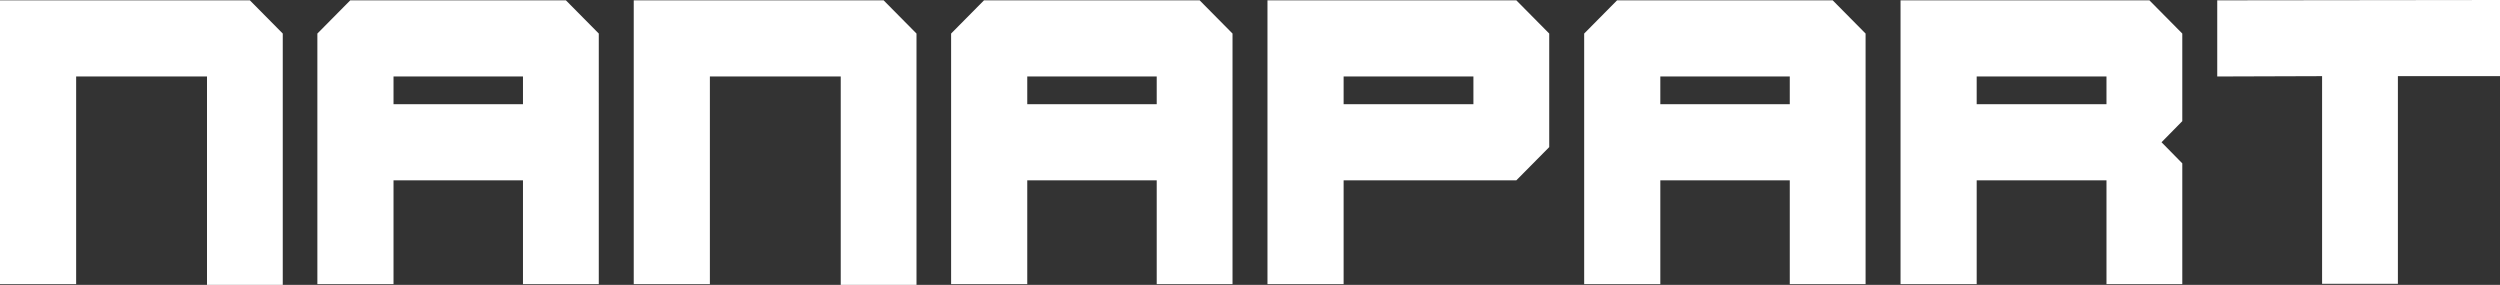
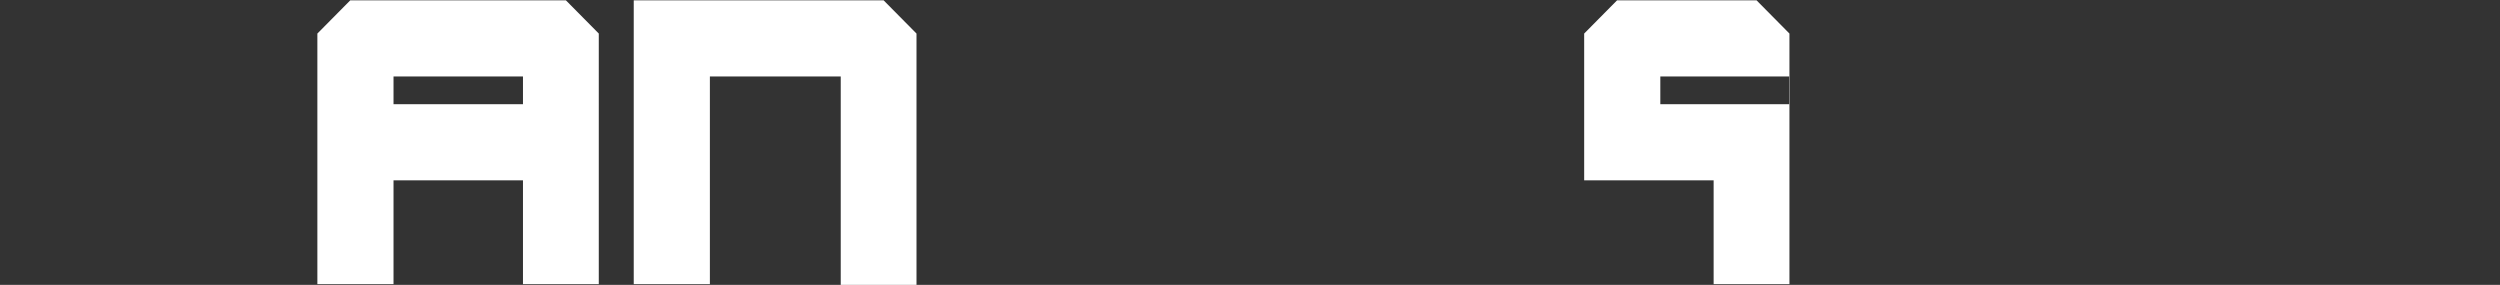
<svg xmlns="http://www.w3.org/2000/svg" id="Layer_2" data-name="Layer 2" viewBox="0 0 520.05 59.26">
  <rect x="0" y="0" width="520.05" height="59.26" fill="#333333" stroke="none" />
  <defs>
    <style>
      .cls-1 {
        fill: #fff;
        stroke-width: 0px;
      }
    </style>
  </defs>
  <g id="Layer_1-2" data-name="Layer 1">
    <g>
-       <polygon class="cls-1" points="0 .07 0 59.11 15.84 59.11 15.84 15.91 43.06 15.91 43.06 59.26 58.82 59.26 58.82 6.98 51.98 .07 0 .07" />
      <path class="cls-1" d="m72.86.07l-6.84,6.91v52.13h15.84v-21.6h26.93v21.6h15.77V6.98L117.72.07h-44.86Zm35.93,21.6h-26.93v-5.76h26.93v5.76Z" />
      <polygon class="cls-1" points="131.83 .07 131.83 59.11 147.67 59.11 147.67 15.91 174.89 15.91 174.89 59.26 190.65 59.26 190.65 6.98 183.81 .07 131.83 .07" />
-       <path class="cls-1" d="m249.55.07h-44.86l-6.84,6.91v52.13h15.84v-21.6h26.93v21.6h15.77V6.98L249.55.07Zm-8.93,21.6h-26.93v-5.76h26.93v5.76Z" />
    </g>
    <g>
-       <path class="cls-1" d="m263.66.07v59.04h15.84v-21.6h35.93l6.84-6.91V6.98l-6.84-6.91h-51.77Zm42.84,21.6h-27v-5.76h27v5.76Z" />
-       <path class="cls-1" d="m336.38.07l-6.84,6.91v52.13h15.84v-21.6h26.93v21.6h15.77V6.98l-6.84-6.91h-44.86Zm35.93,21.6h-26.93v-5.76h26.93v5.76Z" />
-       <path class="cls-1" d="m395.35.07v59.04h15.84v-21.6h27v21.6h15.77v-25.13l-4.32-4.39,4.32-4.39V6.98l-6.84-6.91h-51.77Zm42.84,21.6h-27v-5.76h27v5.76Z" />
-       <polygon class="cls-1" points="461.23 .07 461.23 15.91 483.04 15.84 483.04 59.04 498.81 59.04 498.81 15.84 520.05 15.84 520.05 0 461.23 .07" />
+       <path class="cls-1" d="m336.38.07l-6.84,6.91v52.13v-21.6h26.93v21.6h15.77V6.98l-6.84-6.91h-44.86Zm35.93,21.6h-26.93v-5.76h26.93v5.76Z" />
    </g>
  </g>
</svg>